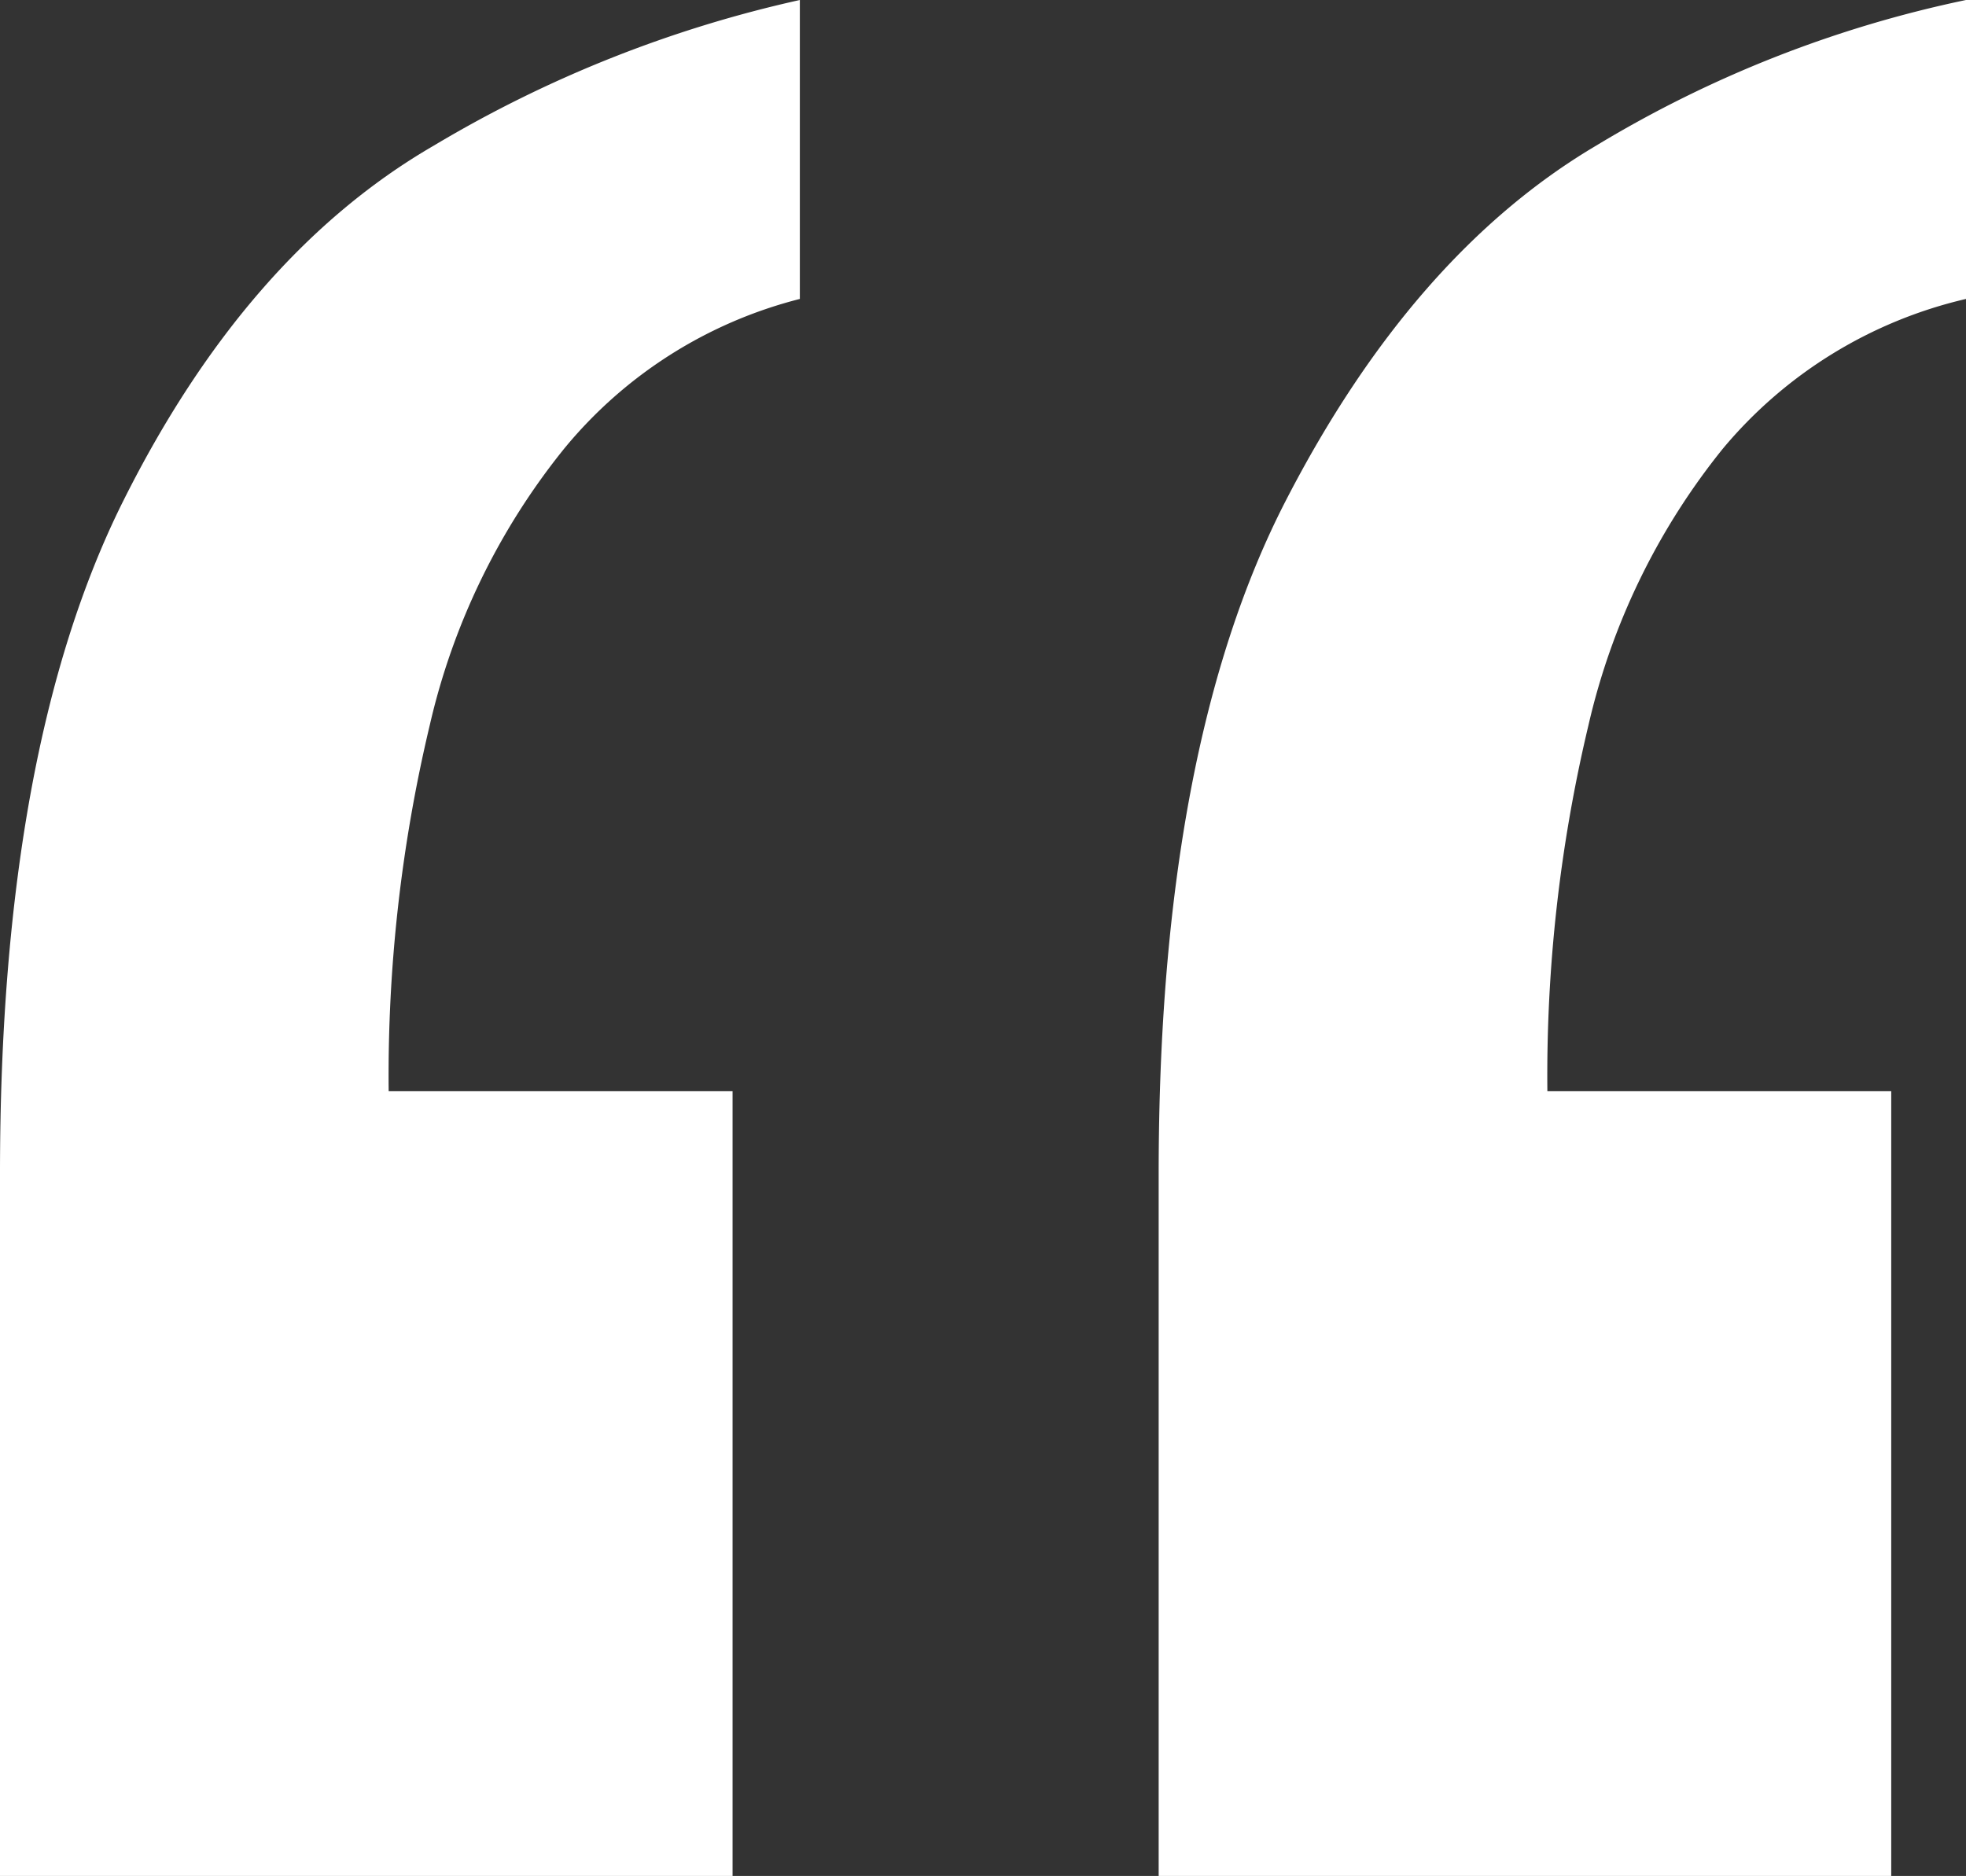
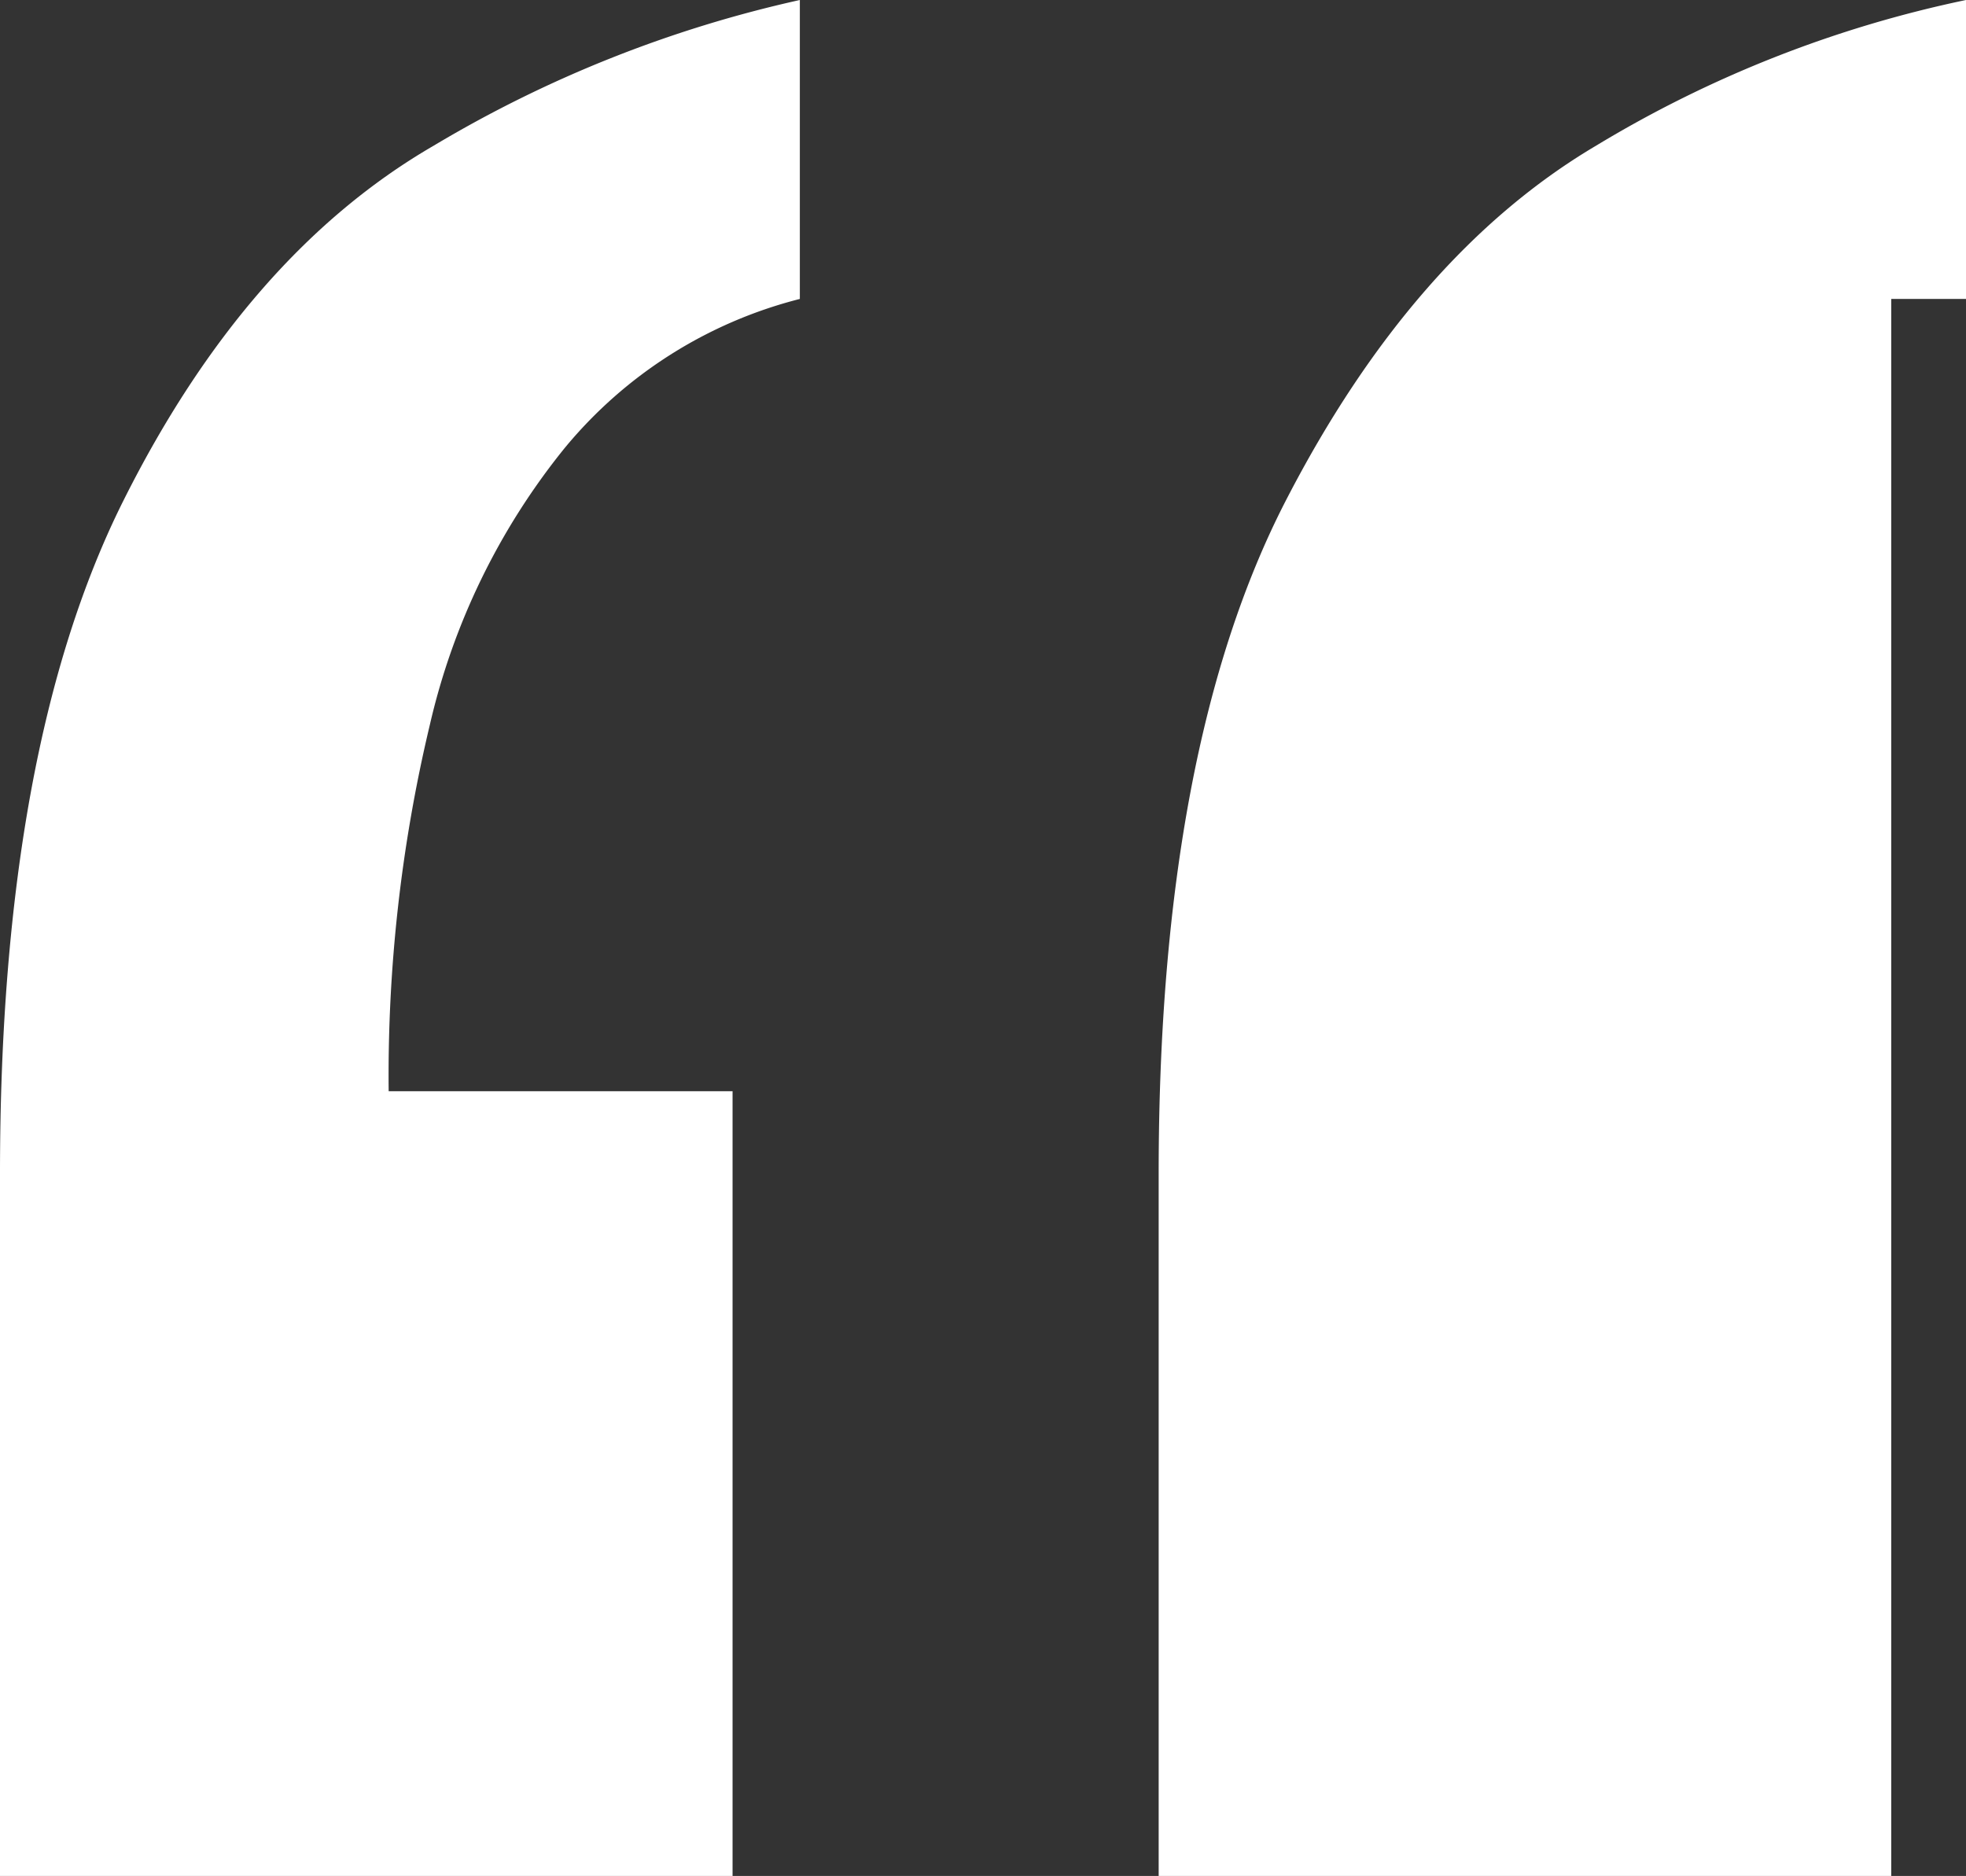
<svg xmlns="http://www.w3.org/2000/svg" width="53.299" height="50.867" viewBox="0 0 53.299 50.867">
  <rect x="0" y="0" width="53.299" height="50.867" fill="#333333" stroke="none" />
-   <path id="Trazado_690" data-name="Trazado 690" d="M5.58,68.127V60.021a12.168,12.168,0,0,0,6.586-4.053,18.543,18.543,0,0,0,3.648-7.5,40.973,40.973,0,0,0,1.115-9.93H7.607V17.26H27.467V36.31q0,11.552-3.445,18.239t-8.41,9.626A31.993,31.993,0,0,1,5.58,68.127Zm31.615,0V60.021a12.131,12.131,0,0,0,6.384-4.053,18.544,18.544,0,0,0,3.648-7.5,40.973,40.973,0,0,0,1.115-9.93H39.019V17.26H58.879V36.31q0,11.552-3.344,18.239t-8.41,9.626A33.48,33.48,0,0,1,37.195,68.127Z" transform="translate(58.879 68.127) rotate(180)" fill="#fff" />
+   <path id="Trazado_690" data-name="Trazado 690" d="M5.58,68.127V60.021H7.607V17.26H27.467V36.31q0,11.552-3.445,18.239t-8.41,9.626A31.993,31.993,0,0,1,5.58,68.127Zm31.615,0V60.021a12.131,12.131,0,0,0,6.384-4.053,18.544,18.544,0,0,0,3.648-7.5,40.973,40.973,0,0,0,1.115-9.93H39.019V17.26H58.879V36.31q0,11.552-3.344,18.239t-8.41,9.626A33.48,33.48,0,0,1,37.195,68.127Z" transform="translate(58.879 68.127) rotate(180)" fill="#fff" />
</svg>